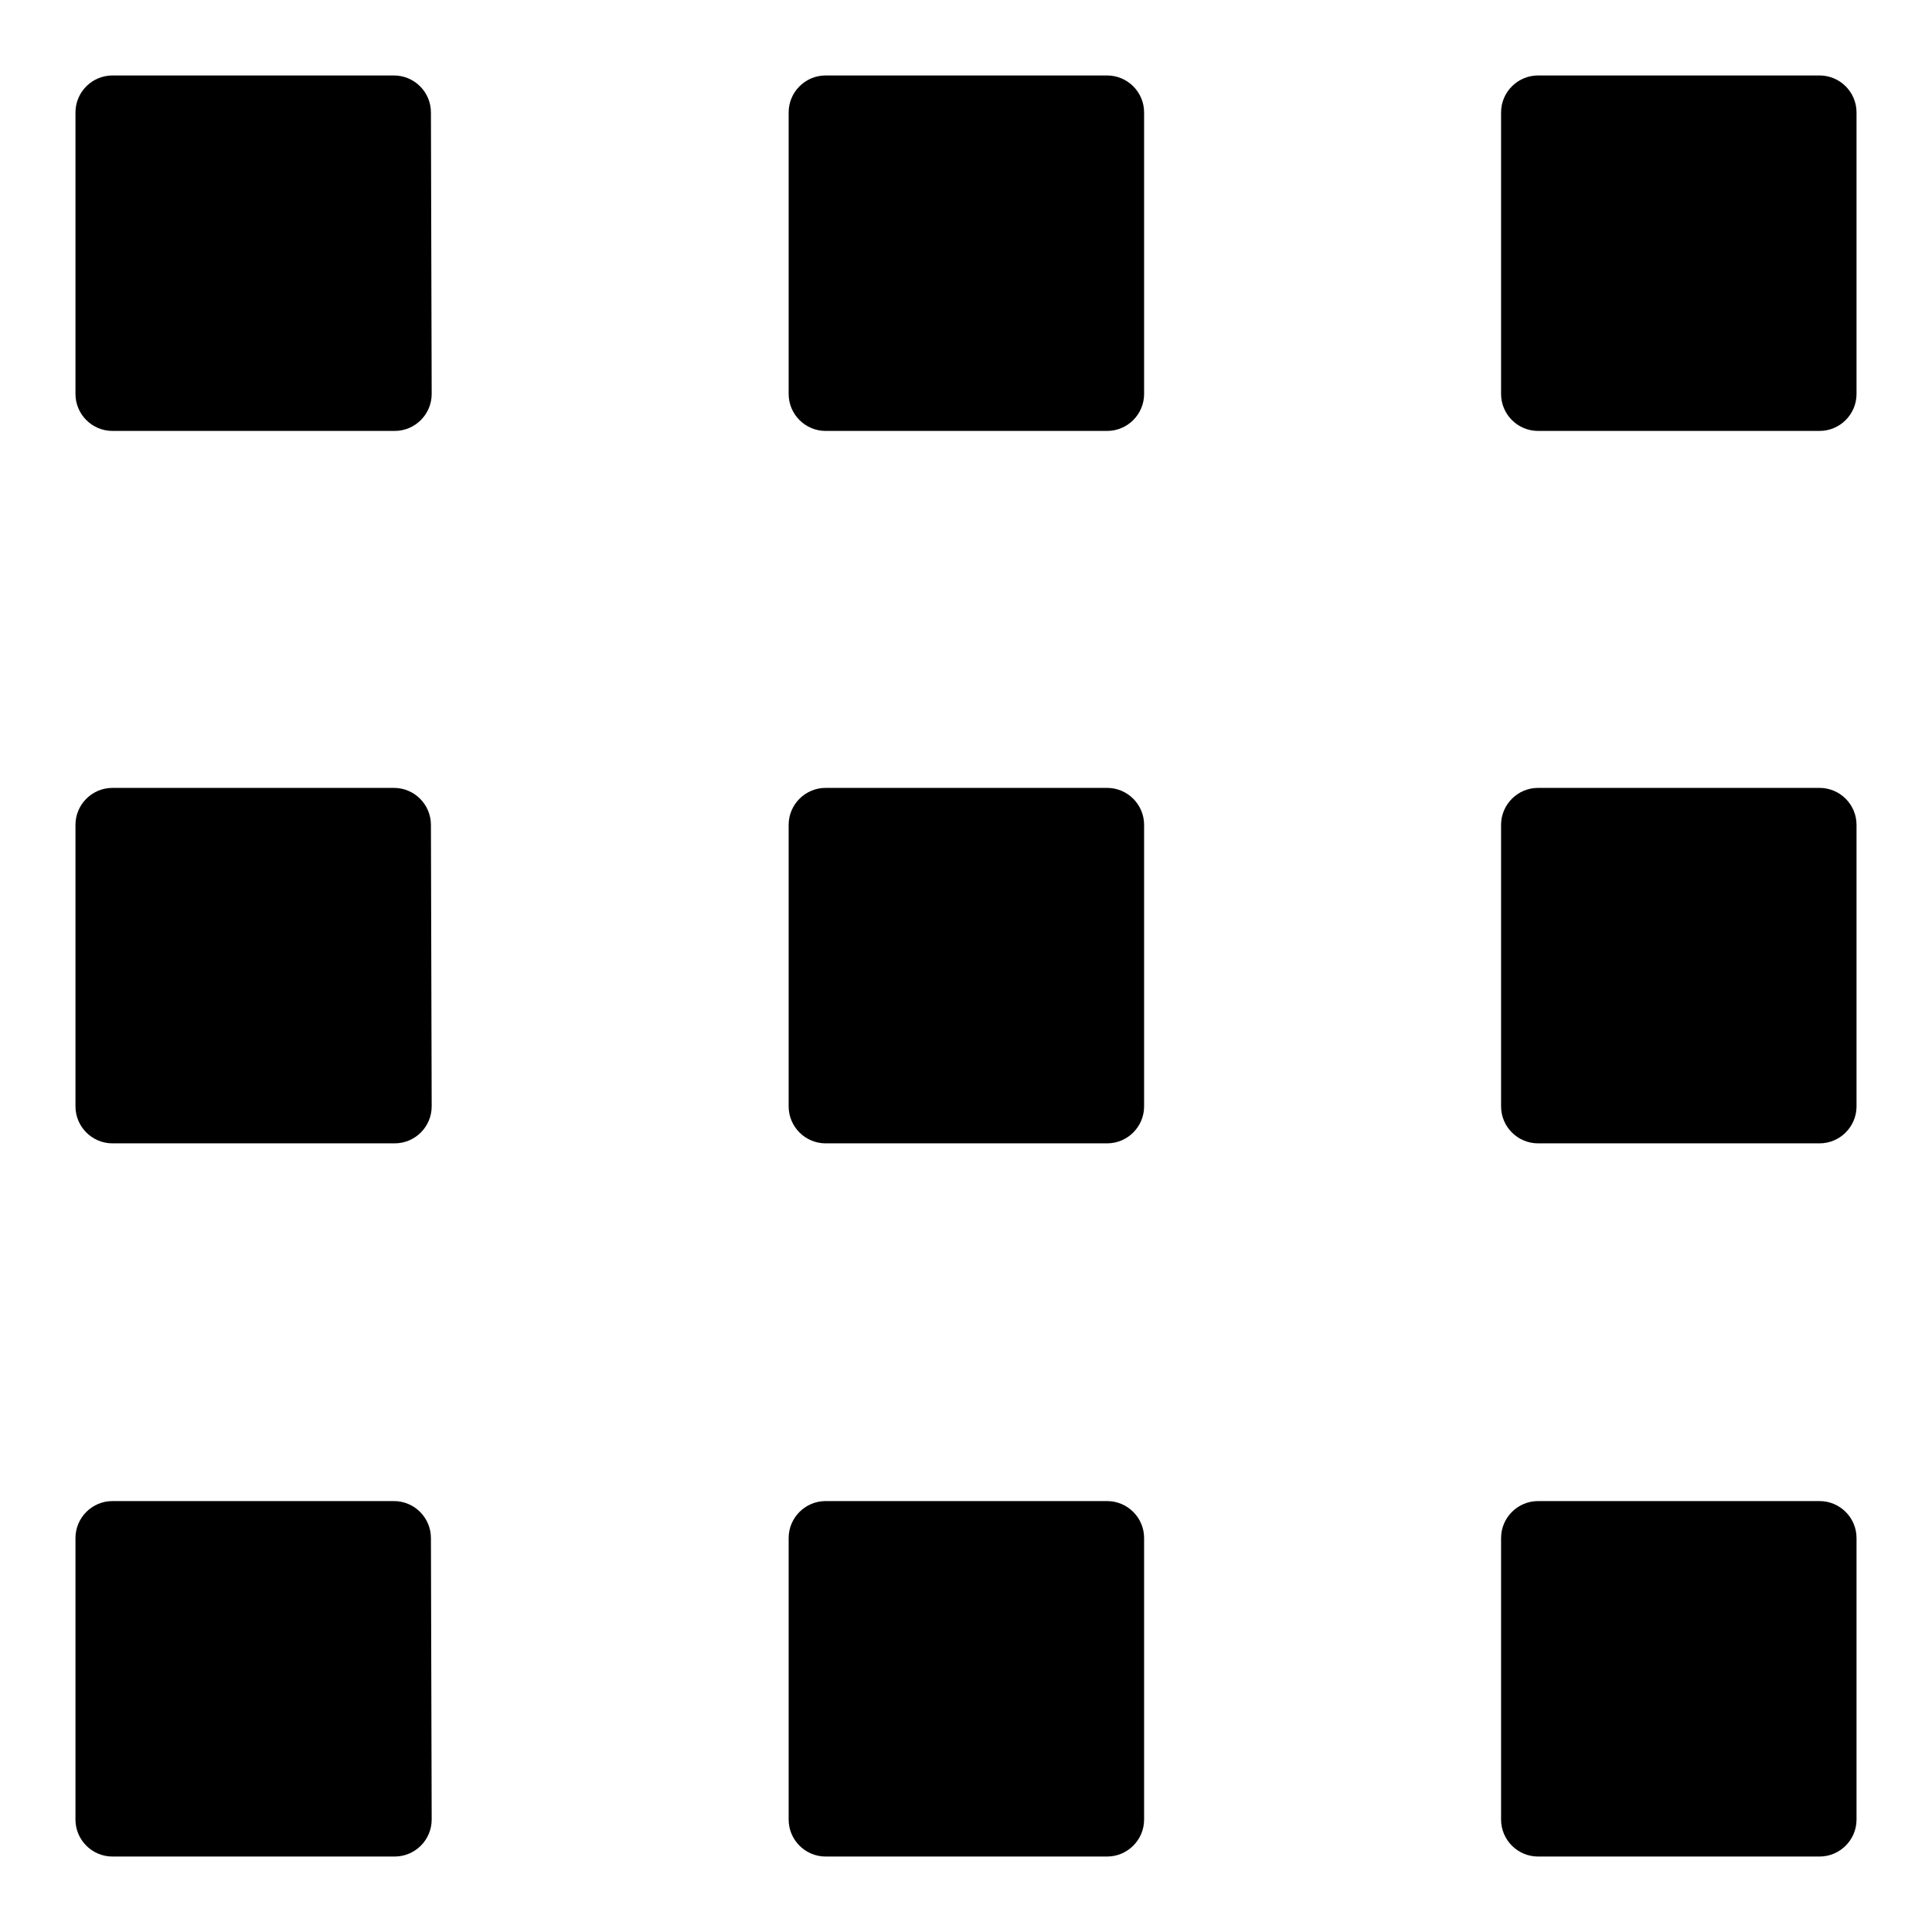
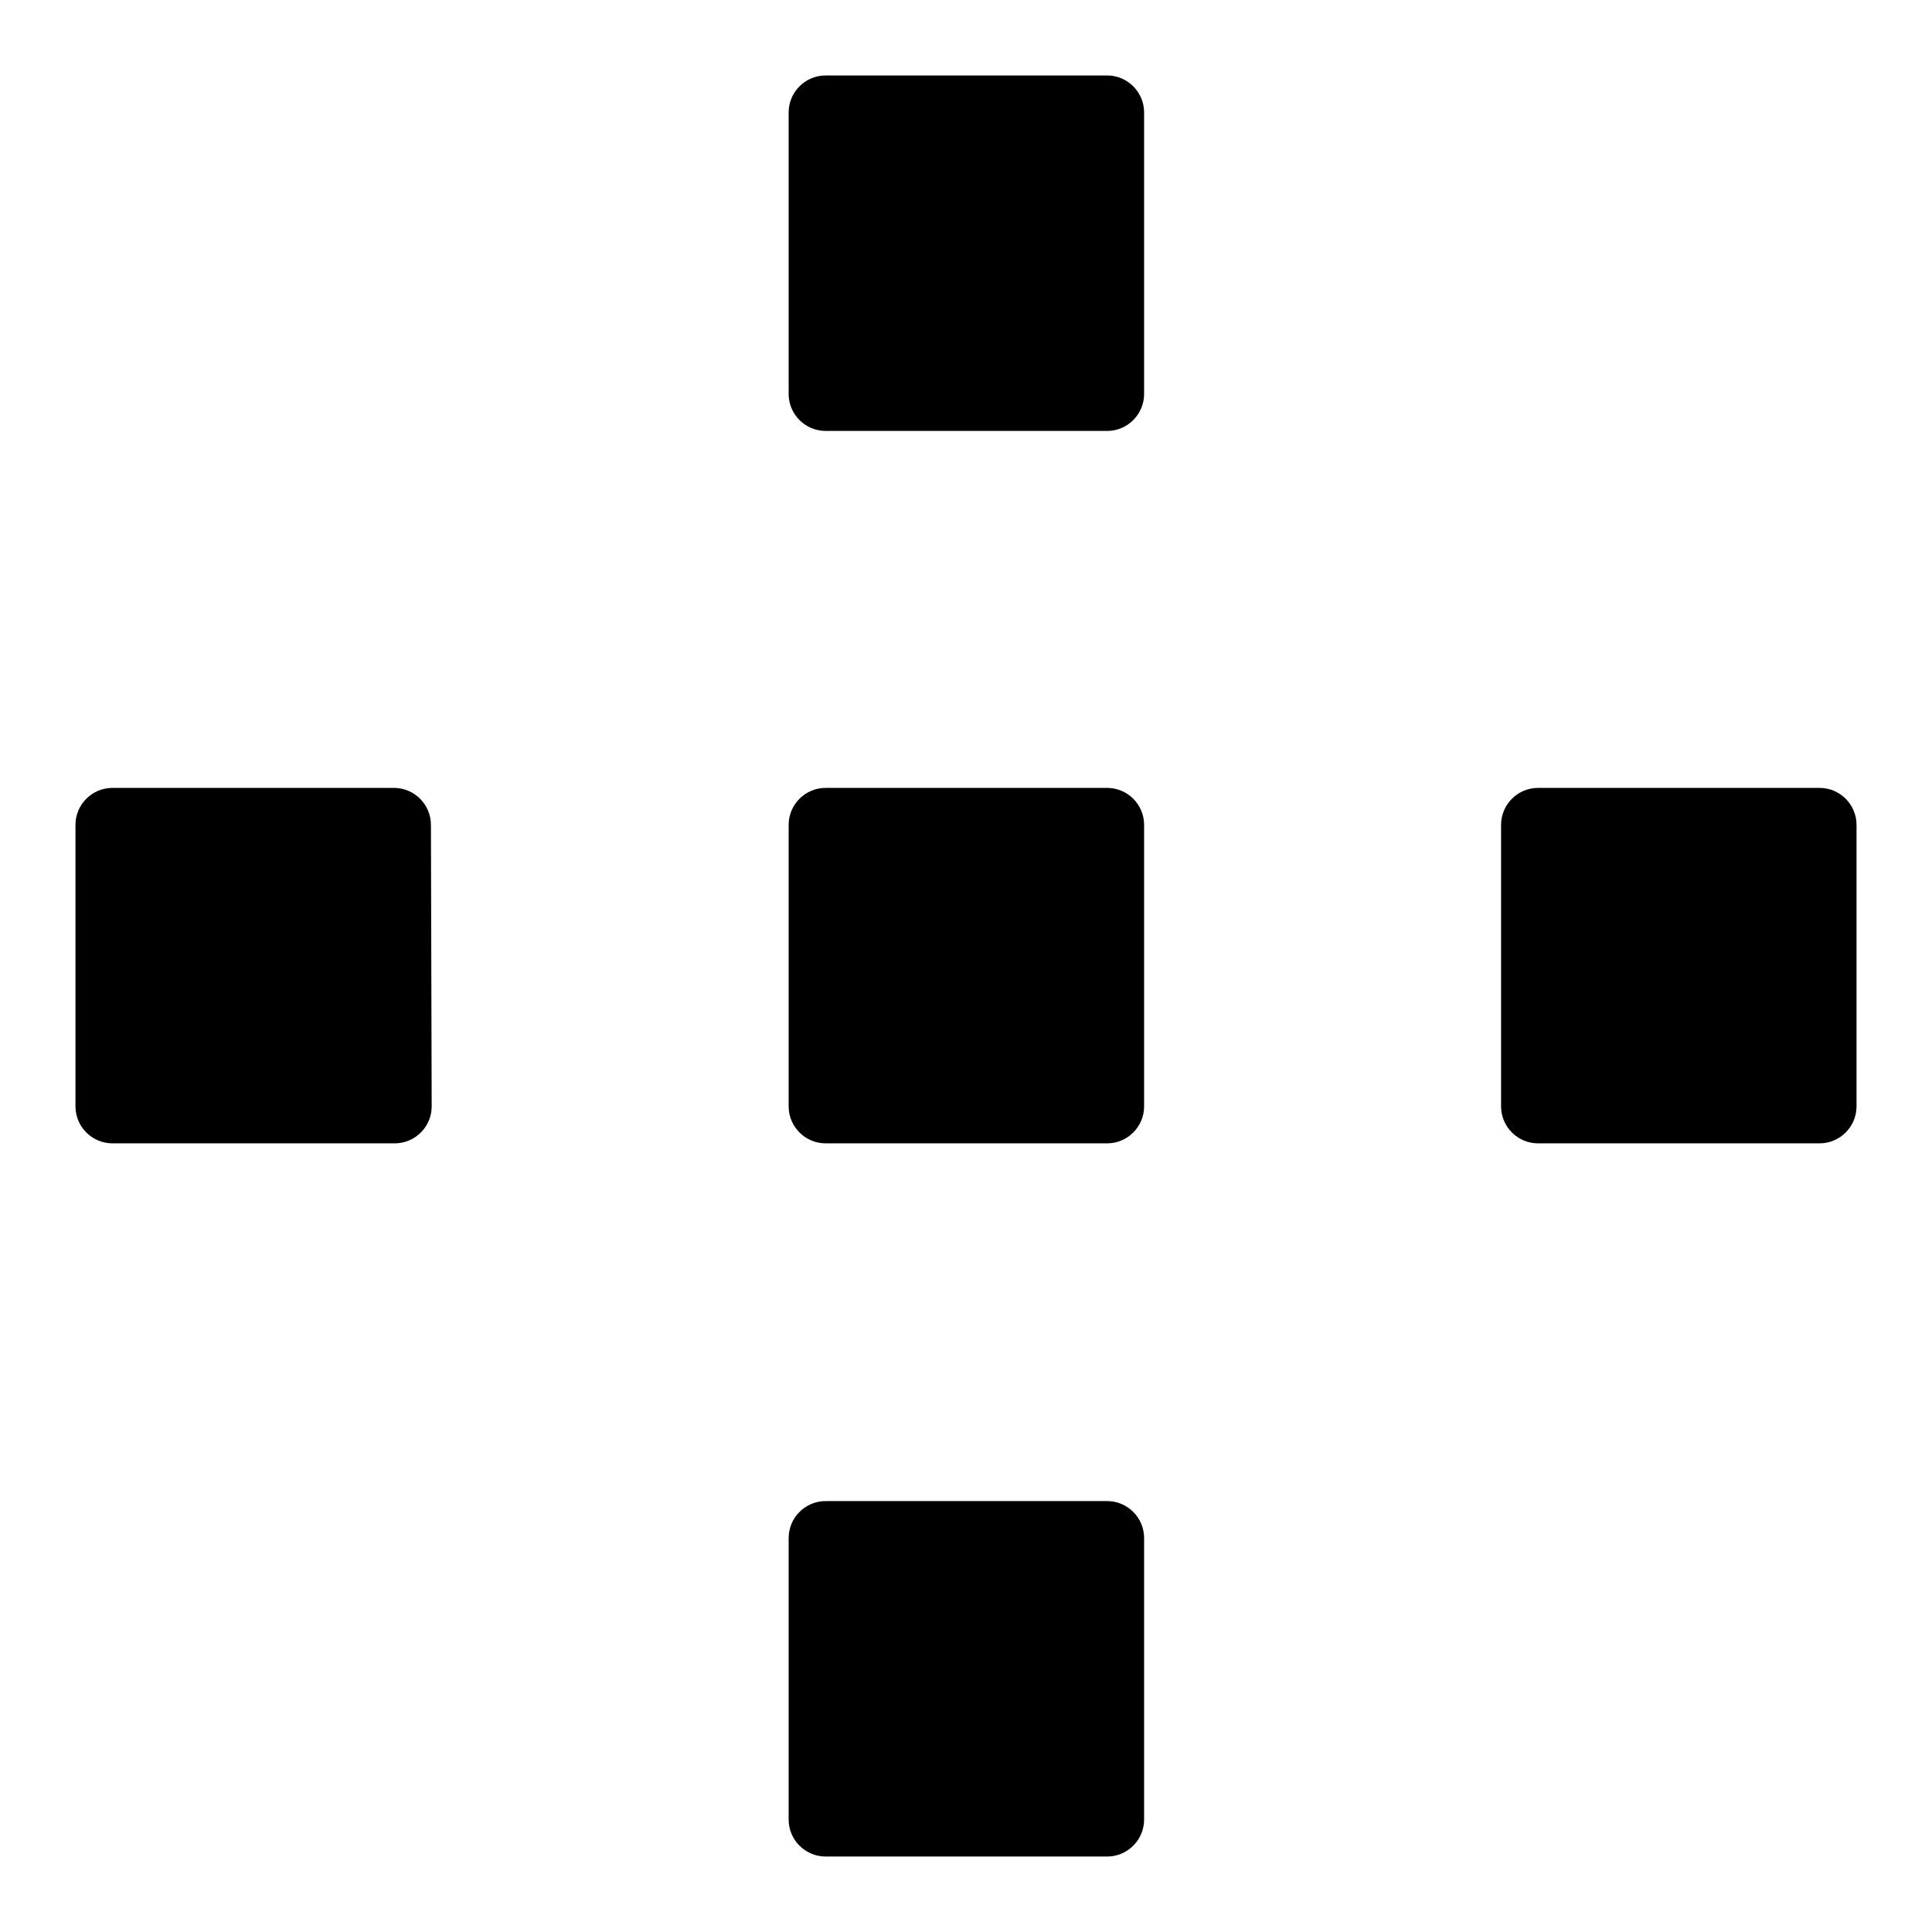
<svg xmlns="http://www.w3.org/2000/svg" version="1.1" x="0px" y="0px" viewBox="0 0 256 256" enable-background="new 0 0 256 256" xml:space="preserve">
  <g>
    <g>
-       <path fill="#000000" d="M57.2,52.2c0,2.7-2.2,4.9-4.9,4.9H14.9c-2.7,0-4.9-2.2-4.9-4.9V14.9c0-2.7,2.2-4.9,4.9-4.9h37.3c2.7,0,4.9,2.2,4.9,4.9L57.2,52.2L57.2,52.2z" />
      <path fill="#000000" d="M151.6,52.2c0,2.7-2.2,4.9-4.9,4.9h-37.3c-2.7,0-4.9-2.2-4.9-4.9V14.9c0-2.7,2.2-4.9,4.9-4.9h37.3c2.7,0,4.9,2.2,4.9,4.9L151.6,52.2L151.6,52.2z" />
-       <path fill="#000000" d="M246,52.2c0,2.7-2.2,4.9-4.9,4.9h-37.3c-2.7,0-4.9-2.2-4.9-4.9V14.9c0-2.7,2.2-4.9,4.9-4.9h37.3c2.7,0,4.9,2.2,4.9,4.9V52.2z" />
      <path fill="#000000" d="M57.2,146.6c0,2.7-2.2,4.9-4.9,4.9H14.9c-2.7,0-4.9-2.2-4.9-4.9v-37.3c0-2.7,2.2-4.9,4.9-4.9h37.3c2.7,0,4.9,2.2,4.9,4.9L57.2,146.6L57.2,146.6z" />
      <path fill="#000000" d="M151.6,146.6c0,2.7-2.2,4.9-4.9,4.9h-37.3c-2.7,0-4.9-2.2-4.9-4.9v-37.3c0-2.7,2.2-4.9,4.9-4.9h37.3c2.7,0,4.9,2.2,4.9,4.9L151.6,146.6L151.6,146.6z" />
      <path fill="#000000" d="M246,146.6c0,2.7-2.2,4.9-4.9,4.9h-37.3c-2.7,0-4.9-2.2-4.9-4.9v-37.3c0-2.7,2.2-4.9,4.9-4.9h37.3c2.7,0,4.9,2.2,4.9,4.9V146.6z" />
-       <path fill="#000000" d="M57.2,241.1c0,2.7-2.2,4.9-4.9,4.9H14.9c-2.7,0-4.9-2.2-4.9-4.9v-37.3c0-2.7,2.2-4.9,4.9-4.9h37.3c2.7,0,4.9,2.2,4.9,4.9L57.2,241.1L57.2,241.1z" />
      <path fill="#000000" d="M151.6,241.1c0,2.7-2.2,4.9-4.9,4.9h-37.3c-2.7,0-4.9-2.2-4.9-4.9v-37.3c0-2.7,2.2-4.9,4.9-4.9h37.3c2.7,0,4.9,2.2,4.9,4.9L151.6,241.1L151.6,241.1z" />
-       <path fill="#000000" d="M246,241.1c0,2.7-2.2,4.9-4.9,4.9h-37.3c-2.7,0-4.9-2.2-4.9-4.9v-37.3c0-2.7,2.2-4.9,4.9-4.9h37.3c2.7,0,4.9,2.2,4.9,4.9V241.1z" />
    </g>
  </g>
</svg>